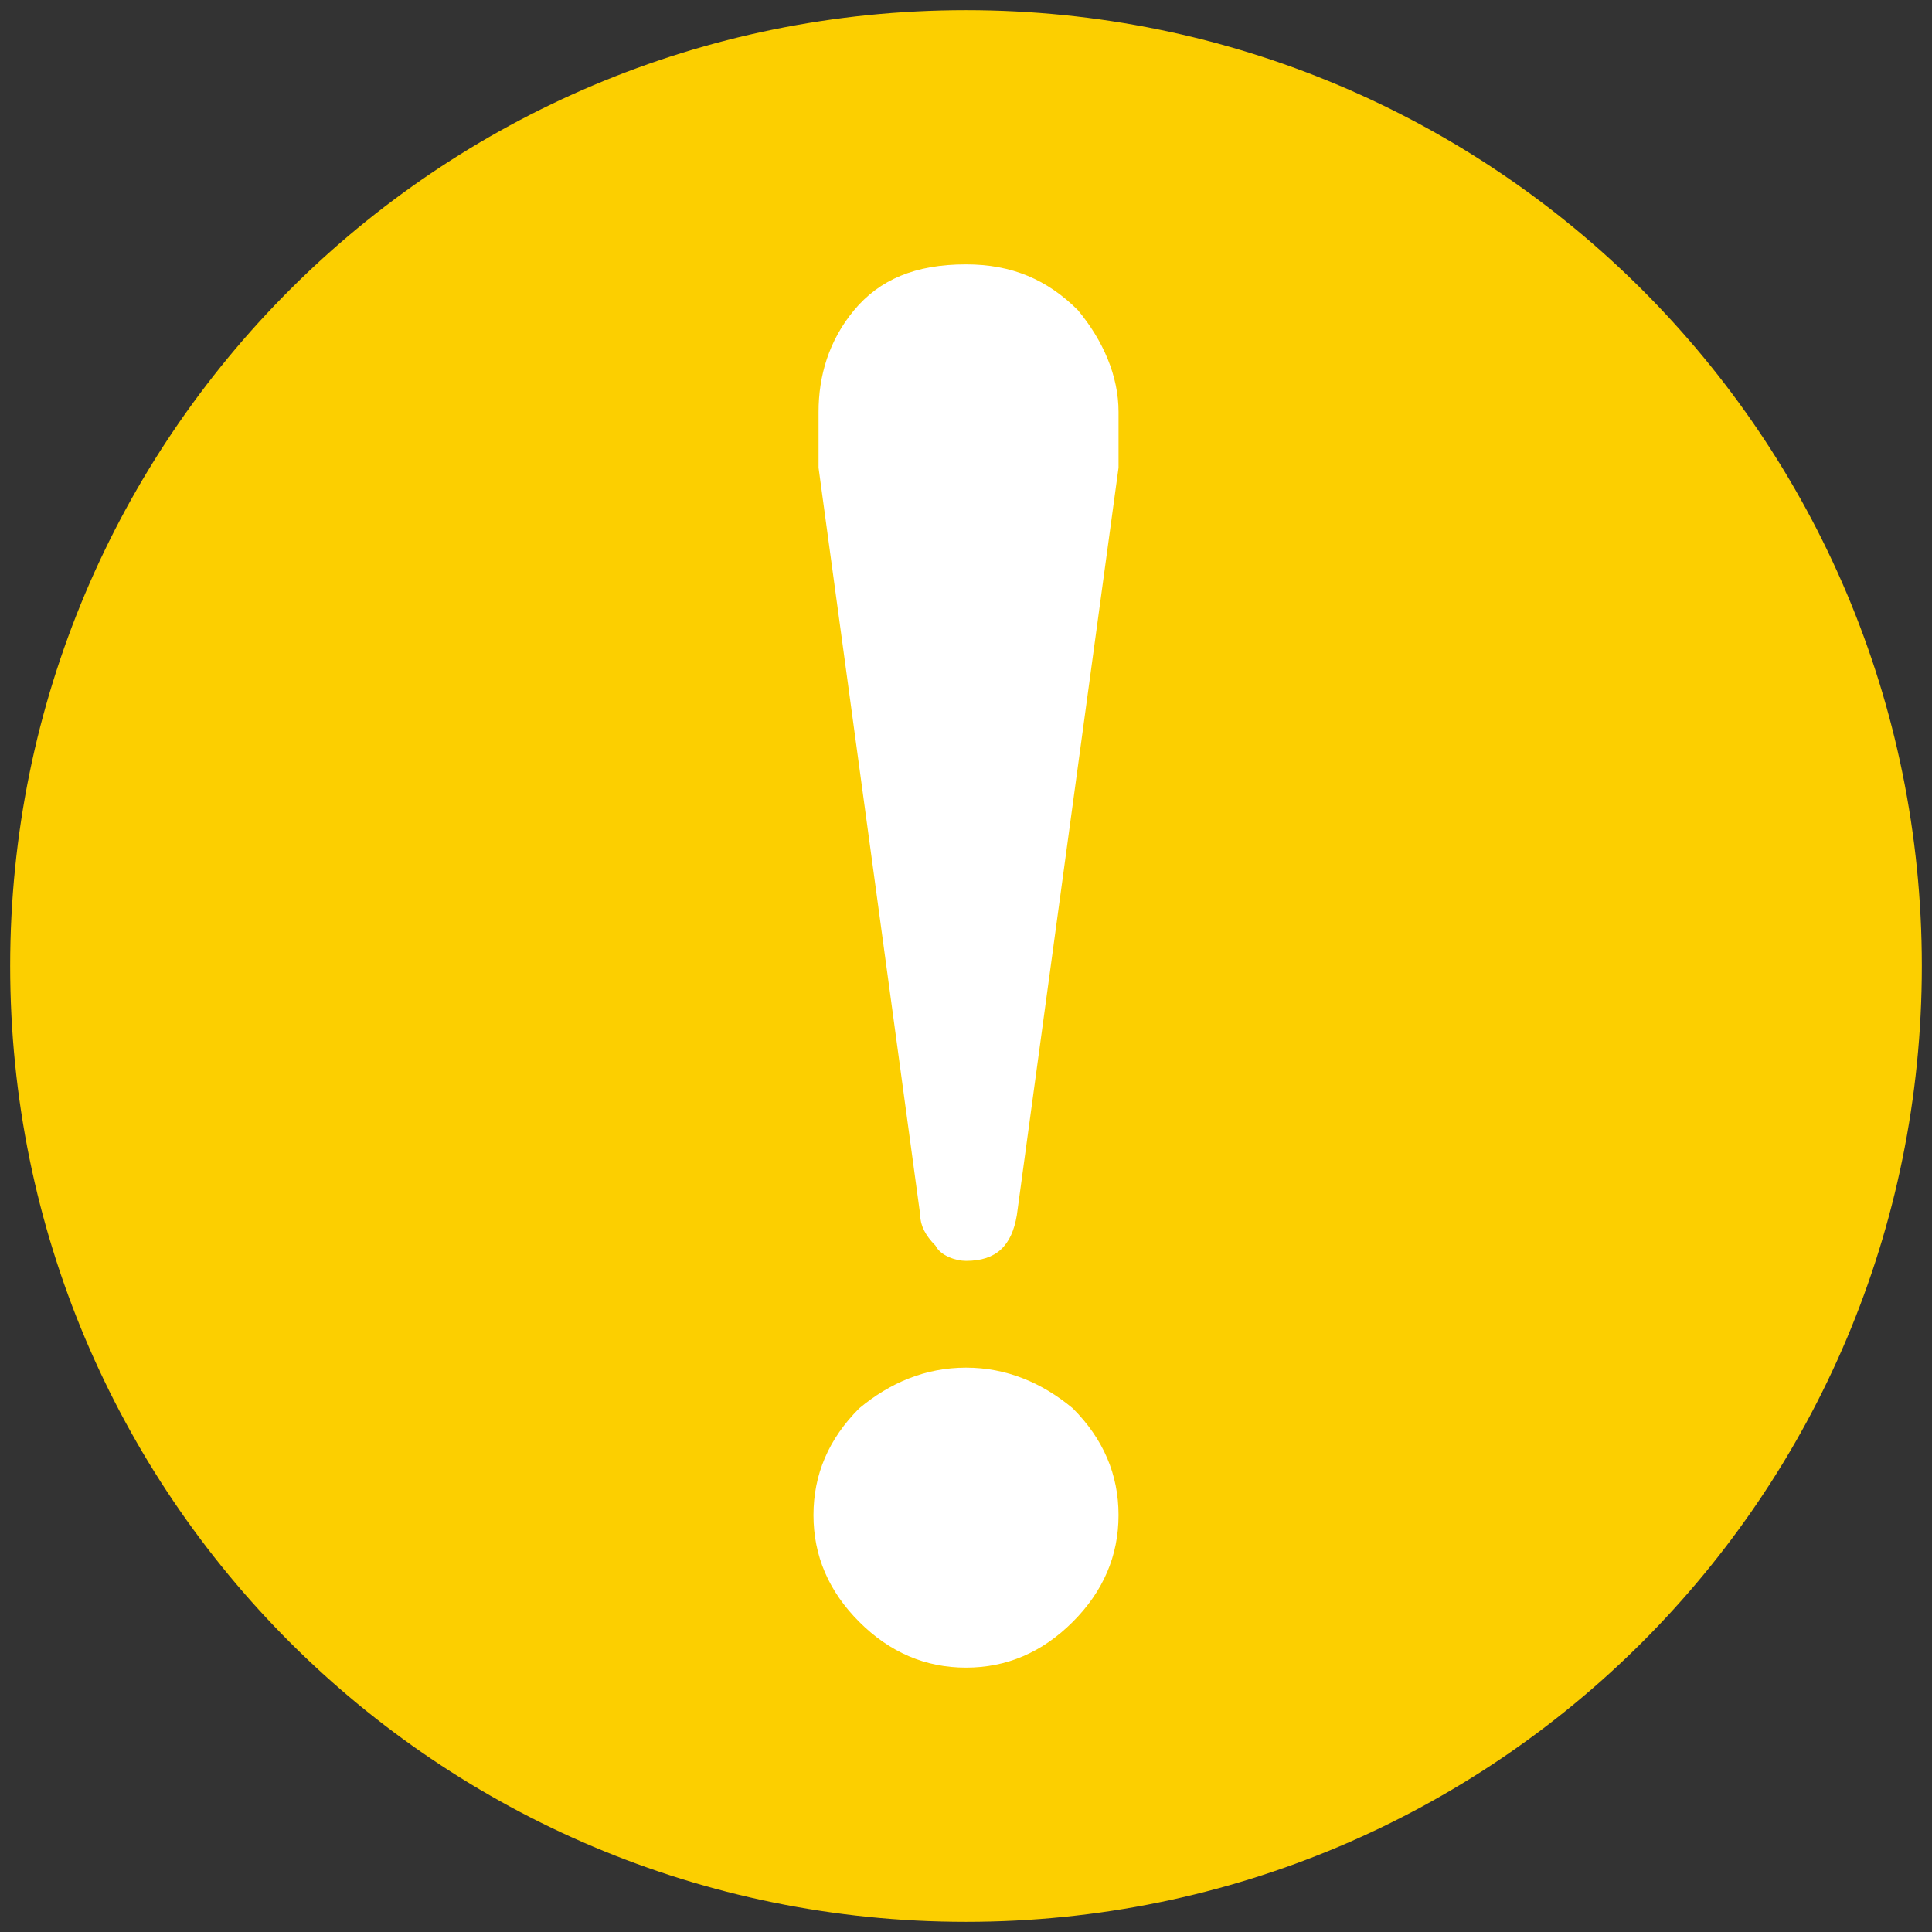
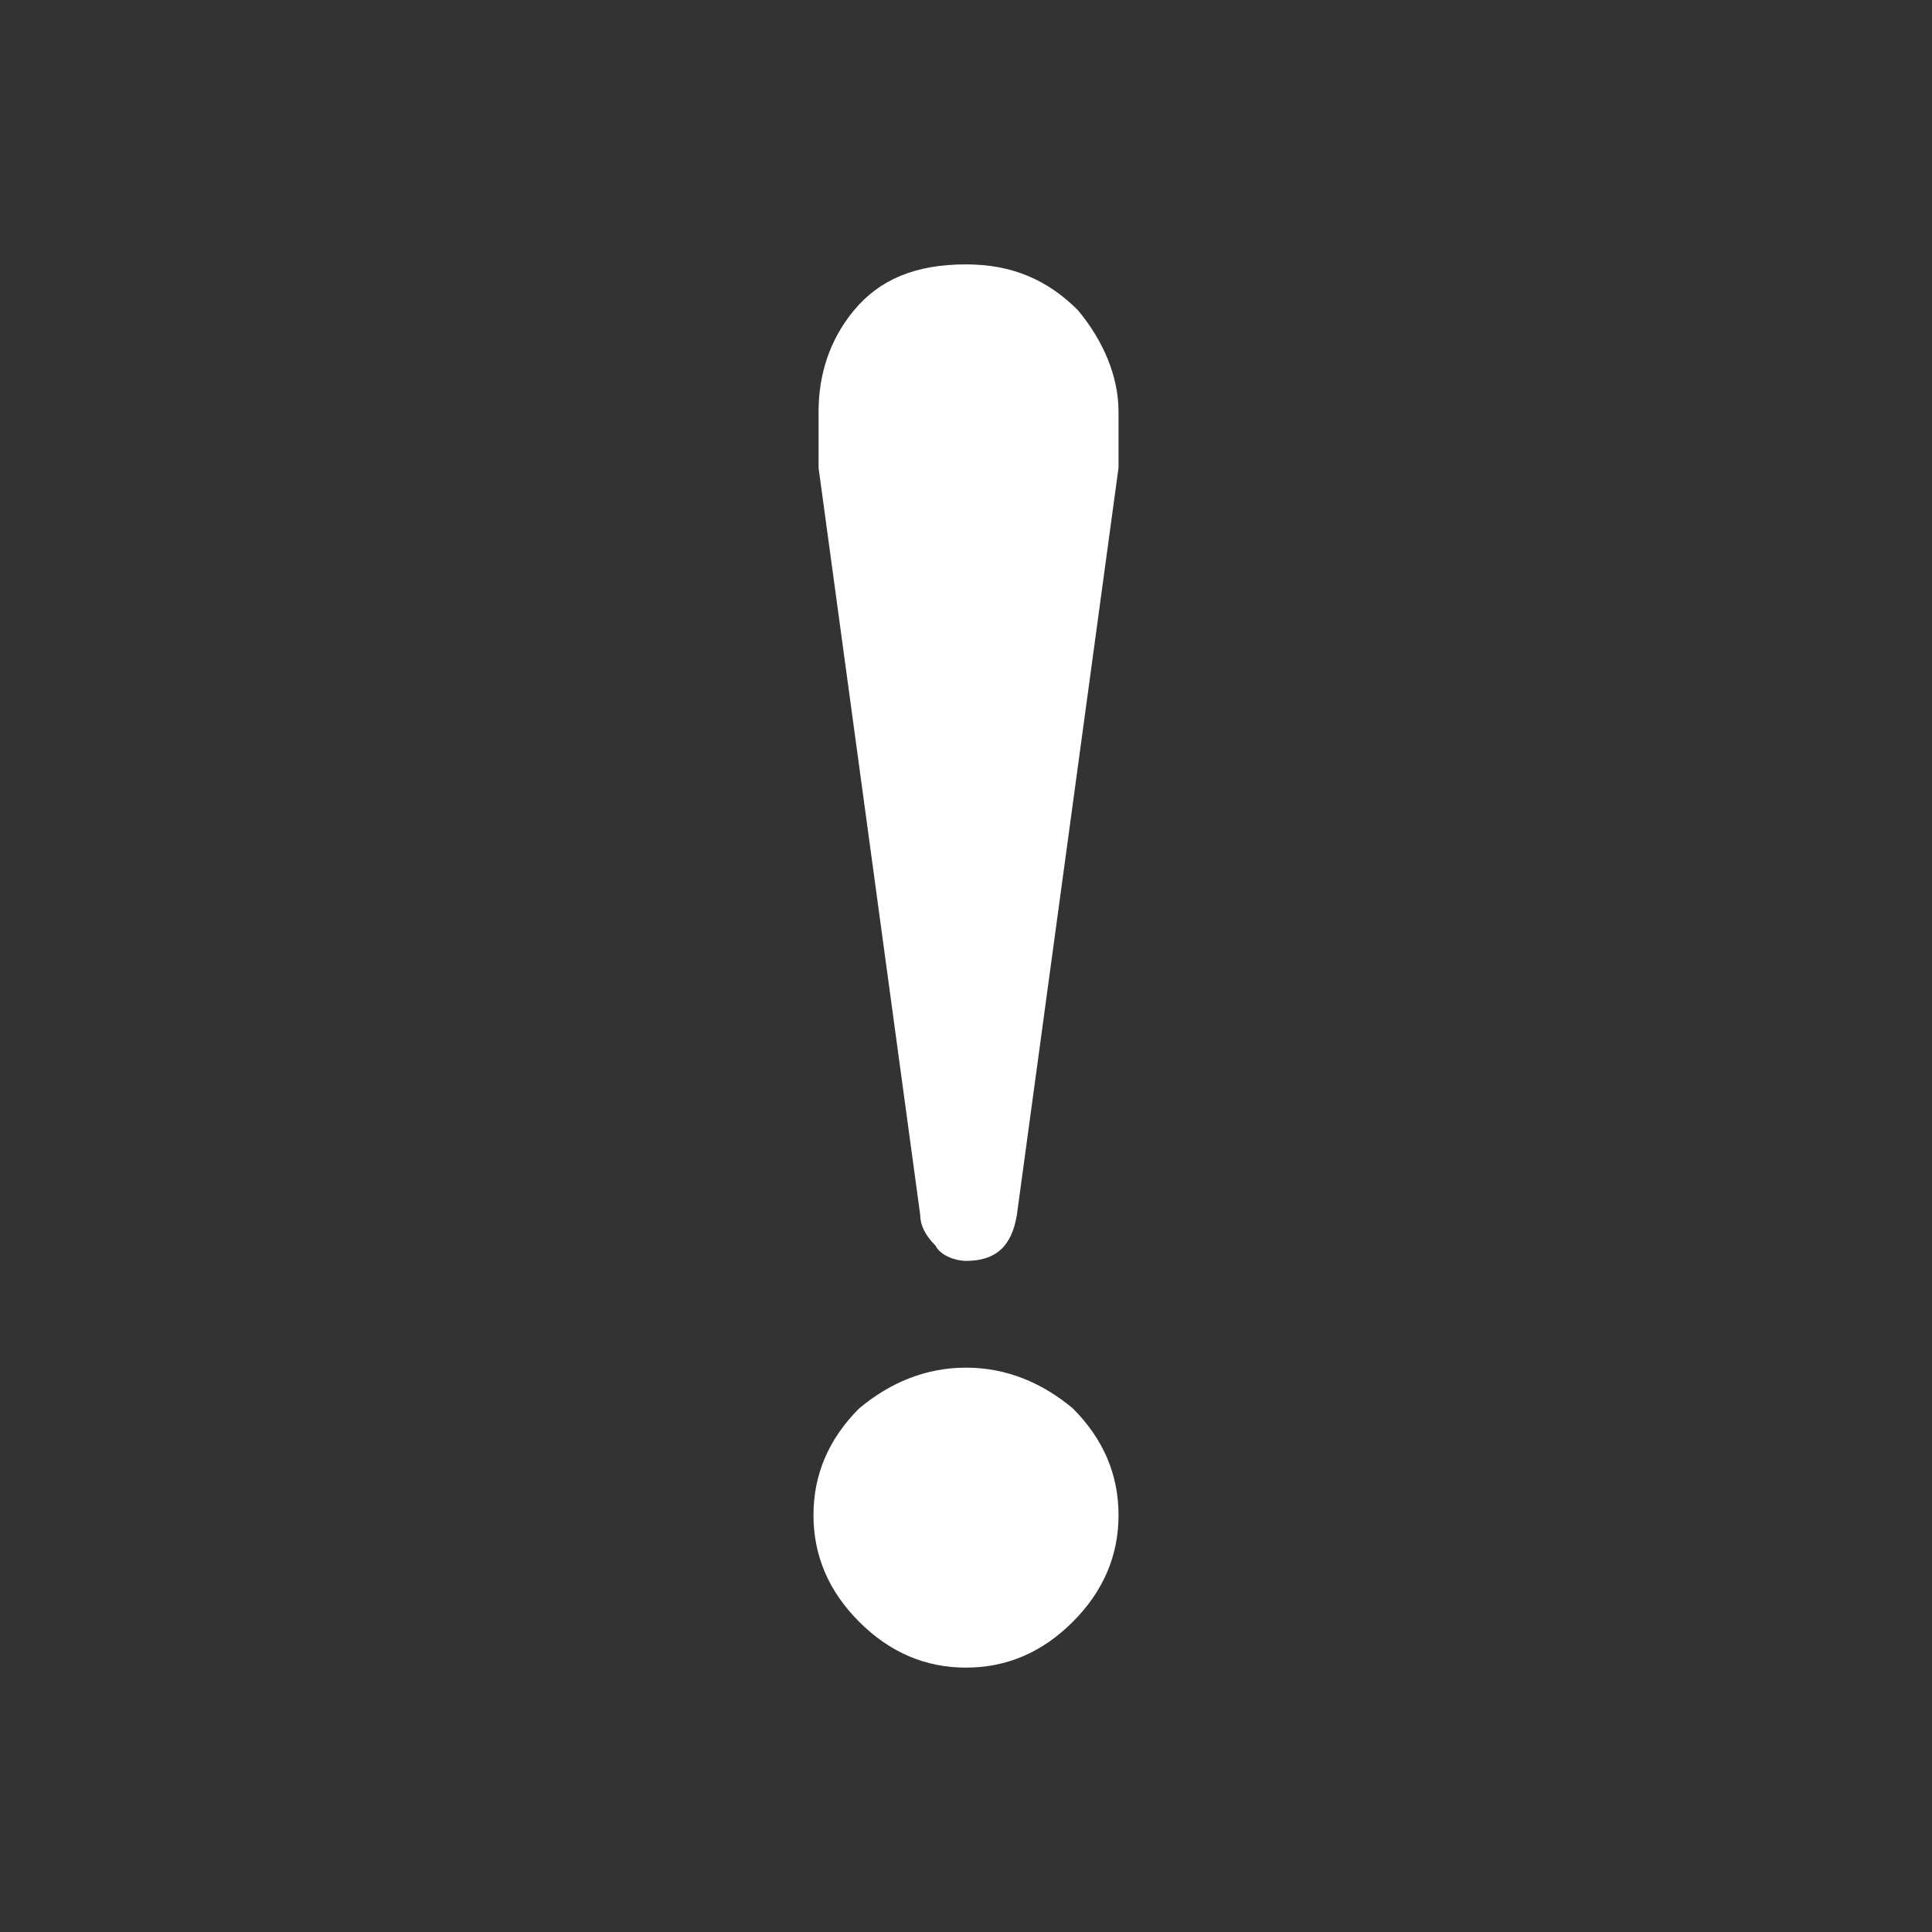
<svg xmlns="http://www.w3.org/2000/svg" version="1.1" id="レイヤー_1" x="0px" y="0px" width="38px" height="38px" viewBox="0 0 38 38" style="enable-background:new 0 0 38 38;" xml:space="preserve">
  <rect x="0" y="0" width="38" height="38" fill="#333333" stroke="none" />
  <style type="text/css">
	.st0{fill:#FCCF00;}
	.st1{fill:#FFFFFF;}
</style>
  <g>
-     <path class="st0" d="M37.8,19c0,10.4-8.4,18.8-18.8,18.8C8.6,37.8,0.2,29.4,0.2,19C0.2,8.6,8.6,0.2,19,0.2   C29.4,0.2,37.8,8.6,37.8,19z" />
    <g>
      <path class="st1" d="M19,26.9c0.8,0,1.5,0.3,2.1,0.8c0.6,0.6,0.9,1.3,0.9,2.1c0,0.8-0.3,1.5-0.9,2.1c-0.6,0.6-1.3,0.9-2.1,0.9    c-0.8,0-1.5-0.3-2.1-0.9c-0.6-0.6-0.9-1.3-0.9-2.1c0-0.8,0.3-1.5,0.9-2.1C17.5,27.2,18.2,26.9,19,26.9z M19,24.8    c-0.2,0-0.5-0.1-0.6-0.3c-0.2-0.2-0.3-0.4-0.3-0.6L16.1,9.2c0-0.3,0-0.7,0-1.1c0-0.7,0.2-1.4,0.7-2C17.3,5.5,18,5.2,19,5.2    c0.9,0,1.6,0.3,2.2,0.9c0.5,0.6,0.8,1.3,0.8,2c0,0.5,0,0.8,0,1.1L20,23.9C19.9,24.5,19.6,24.8,19,24.8z" />
    </g>
  </g>
</svg>